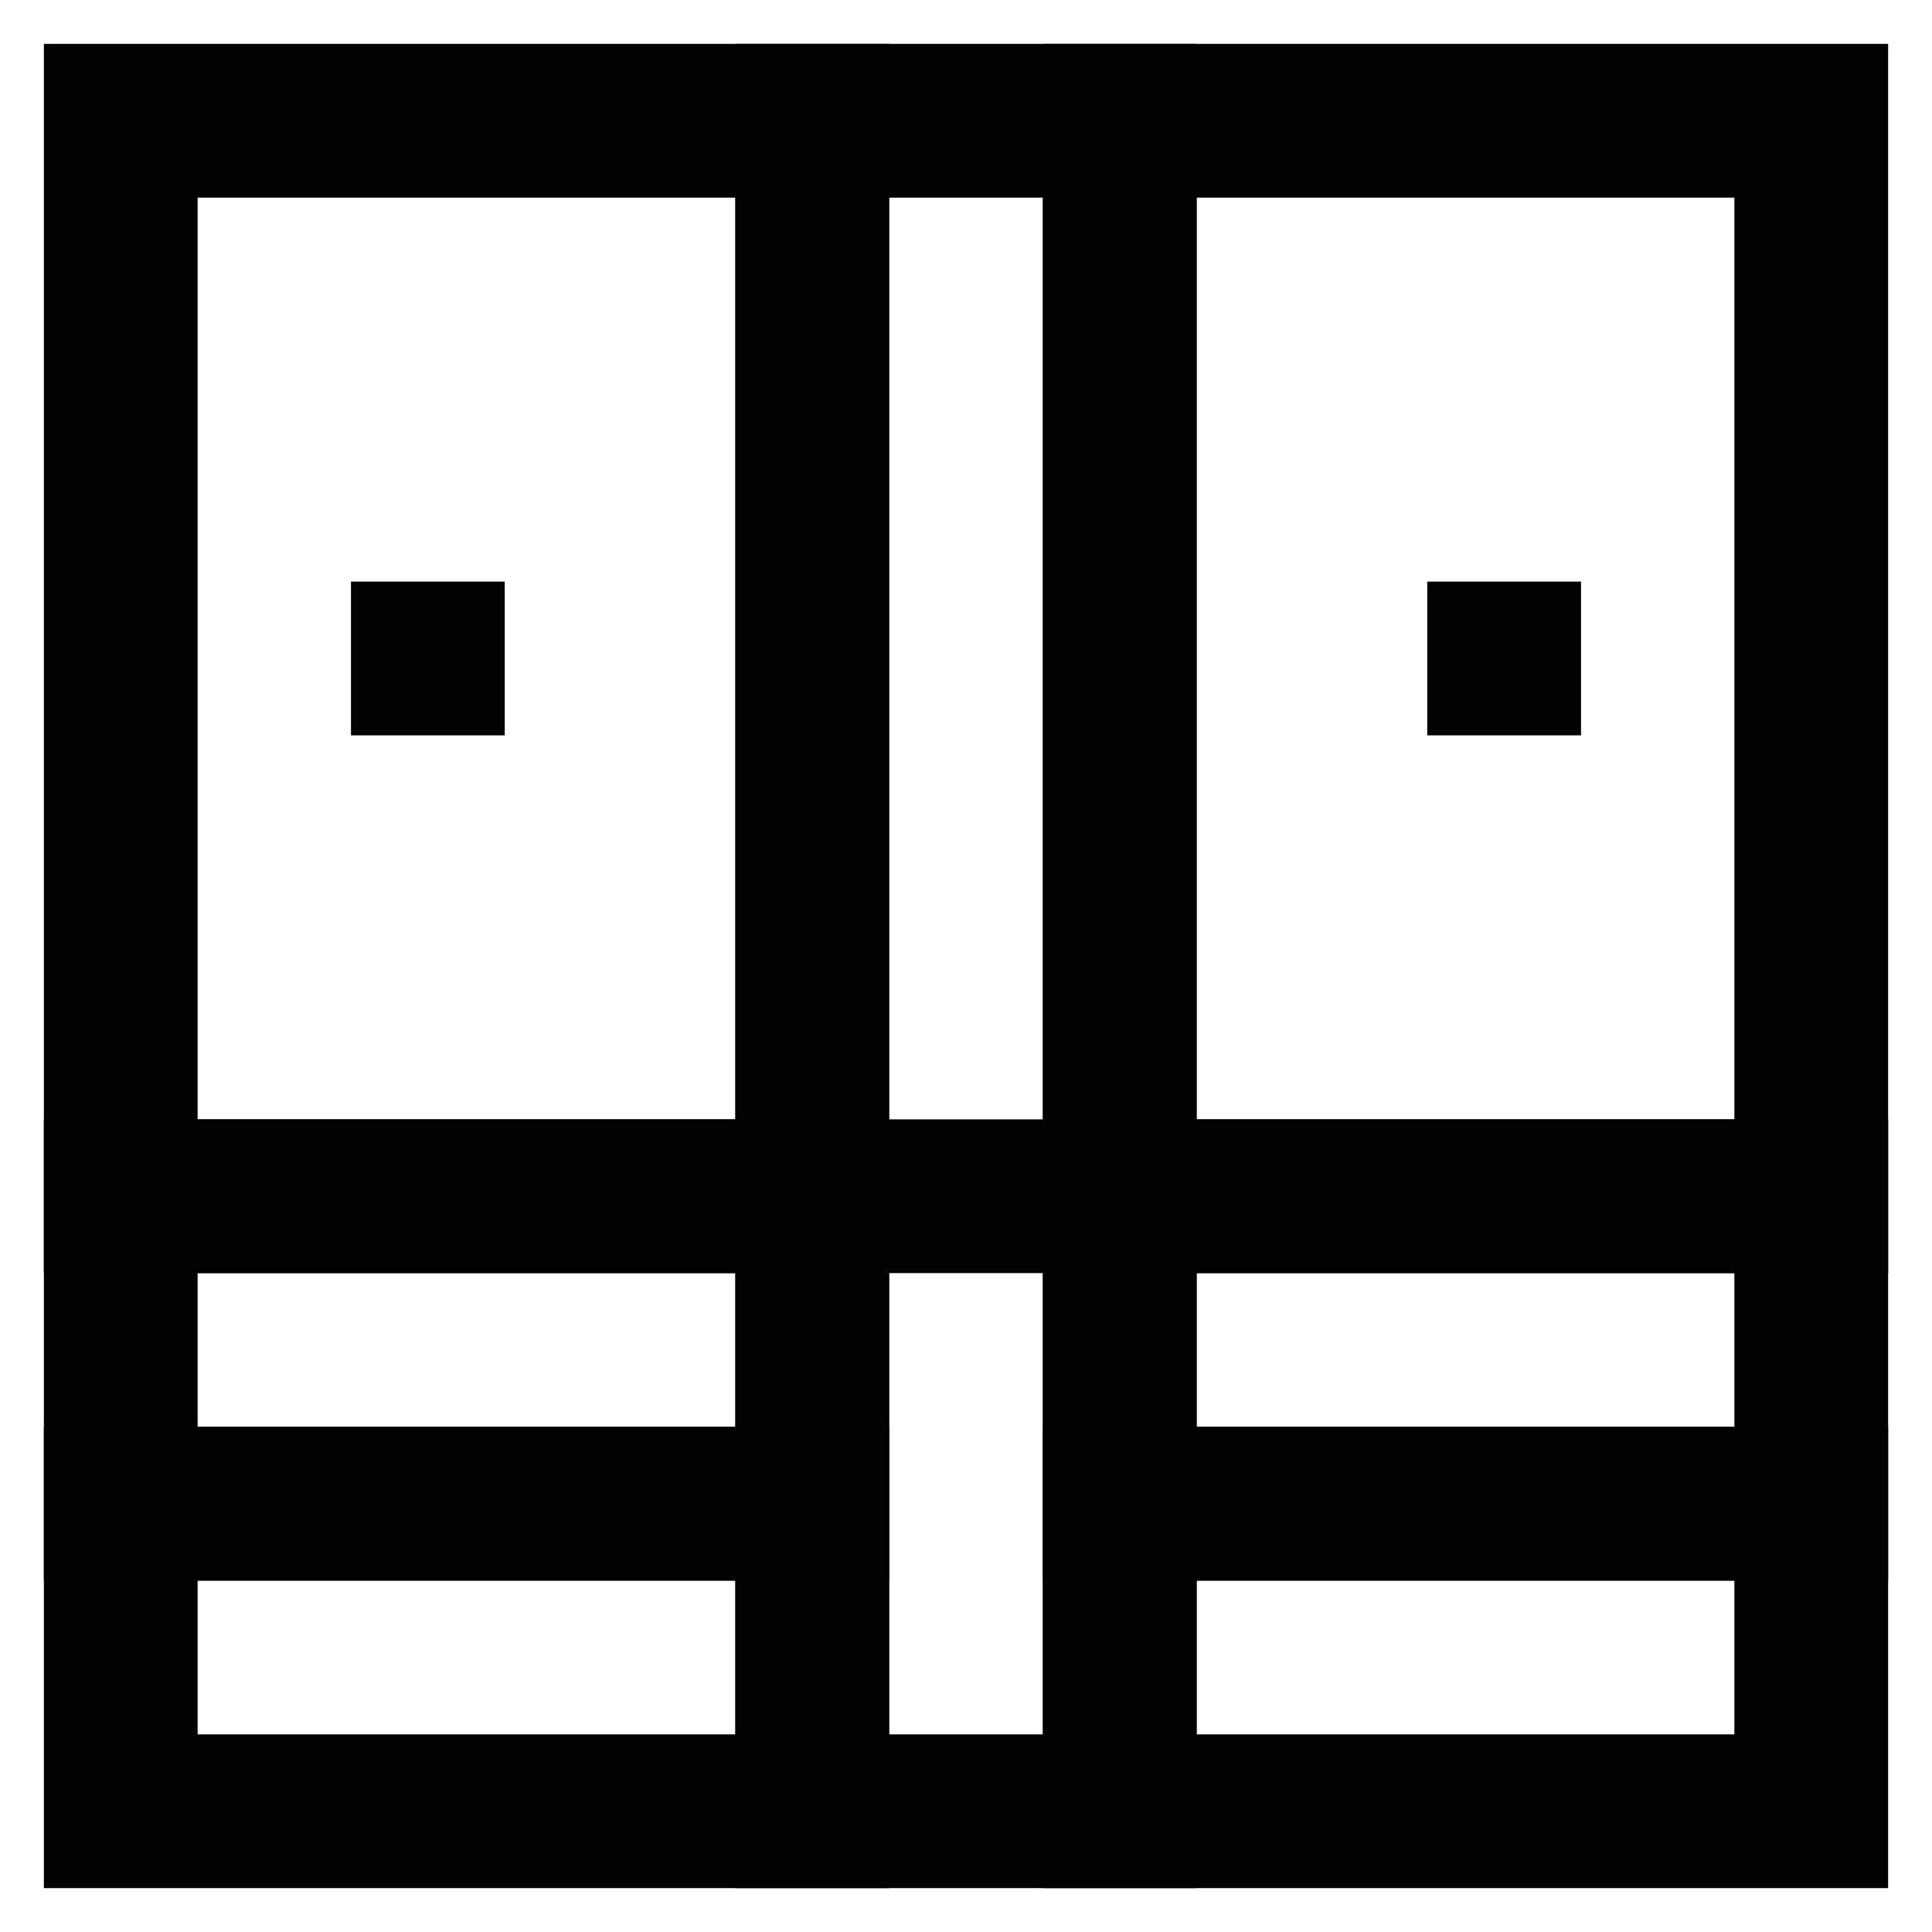
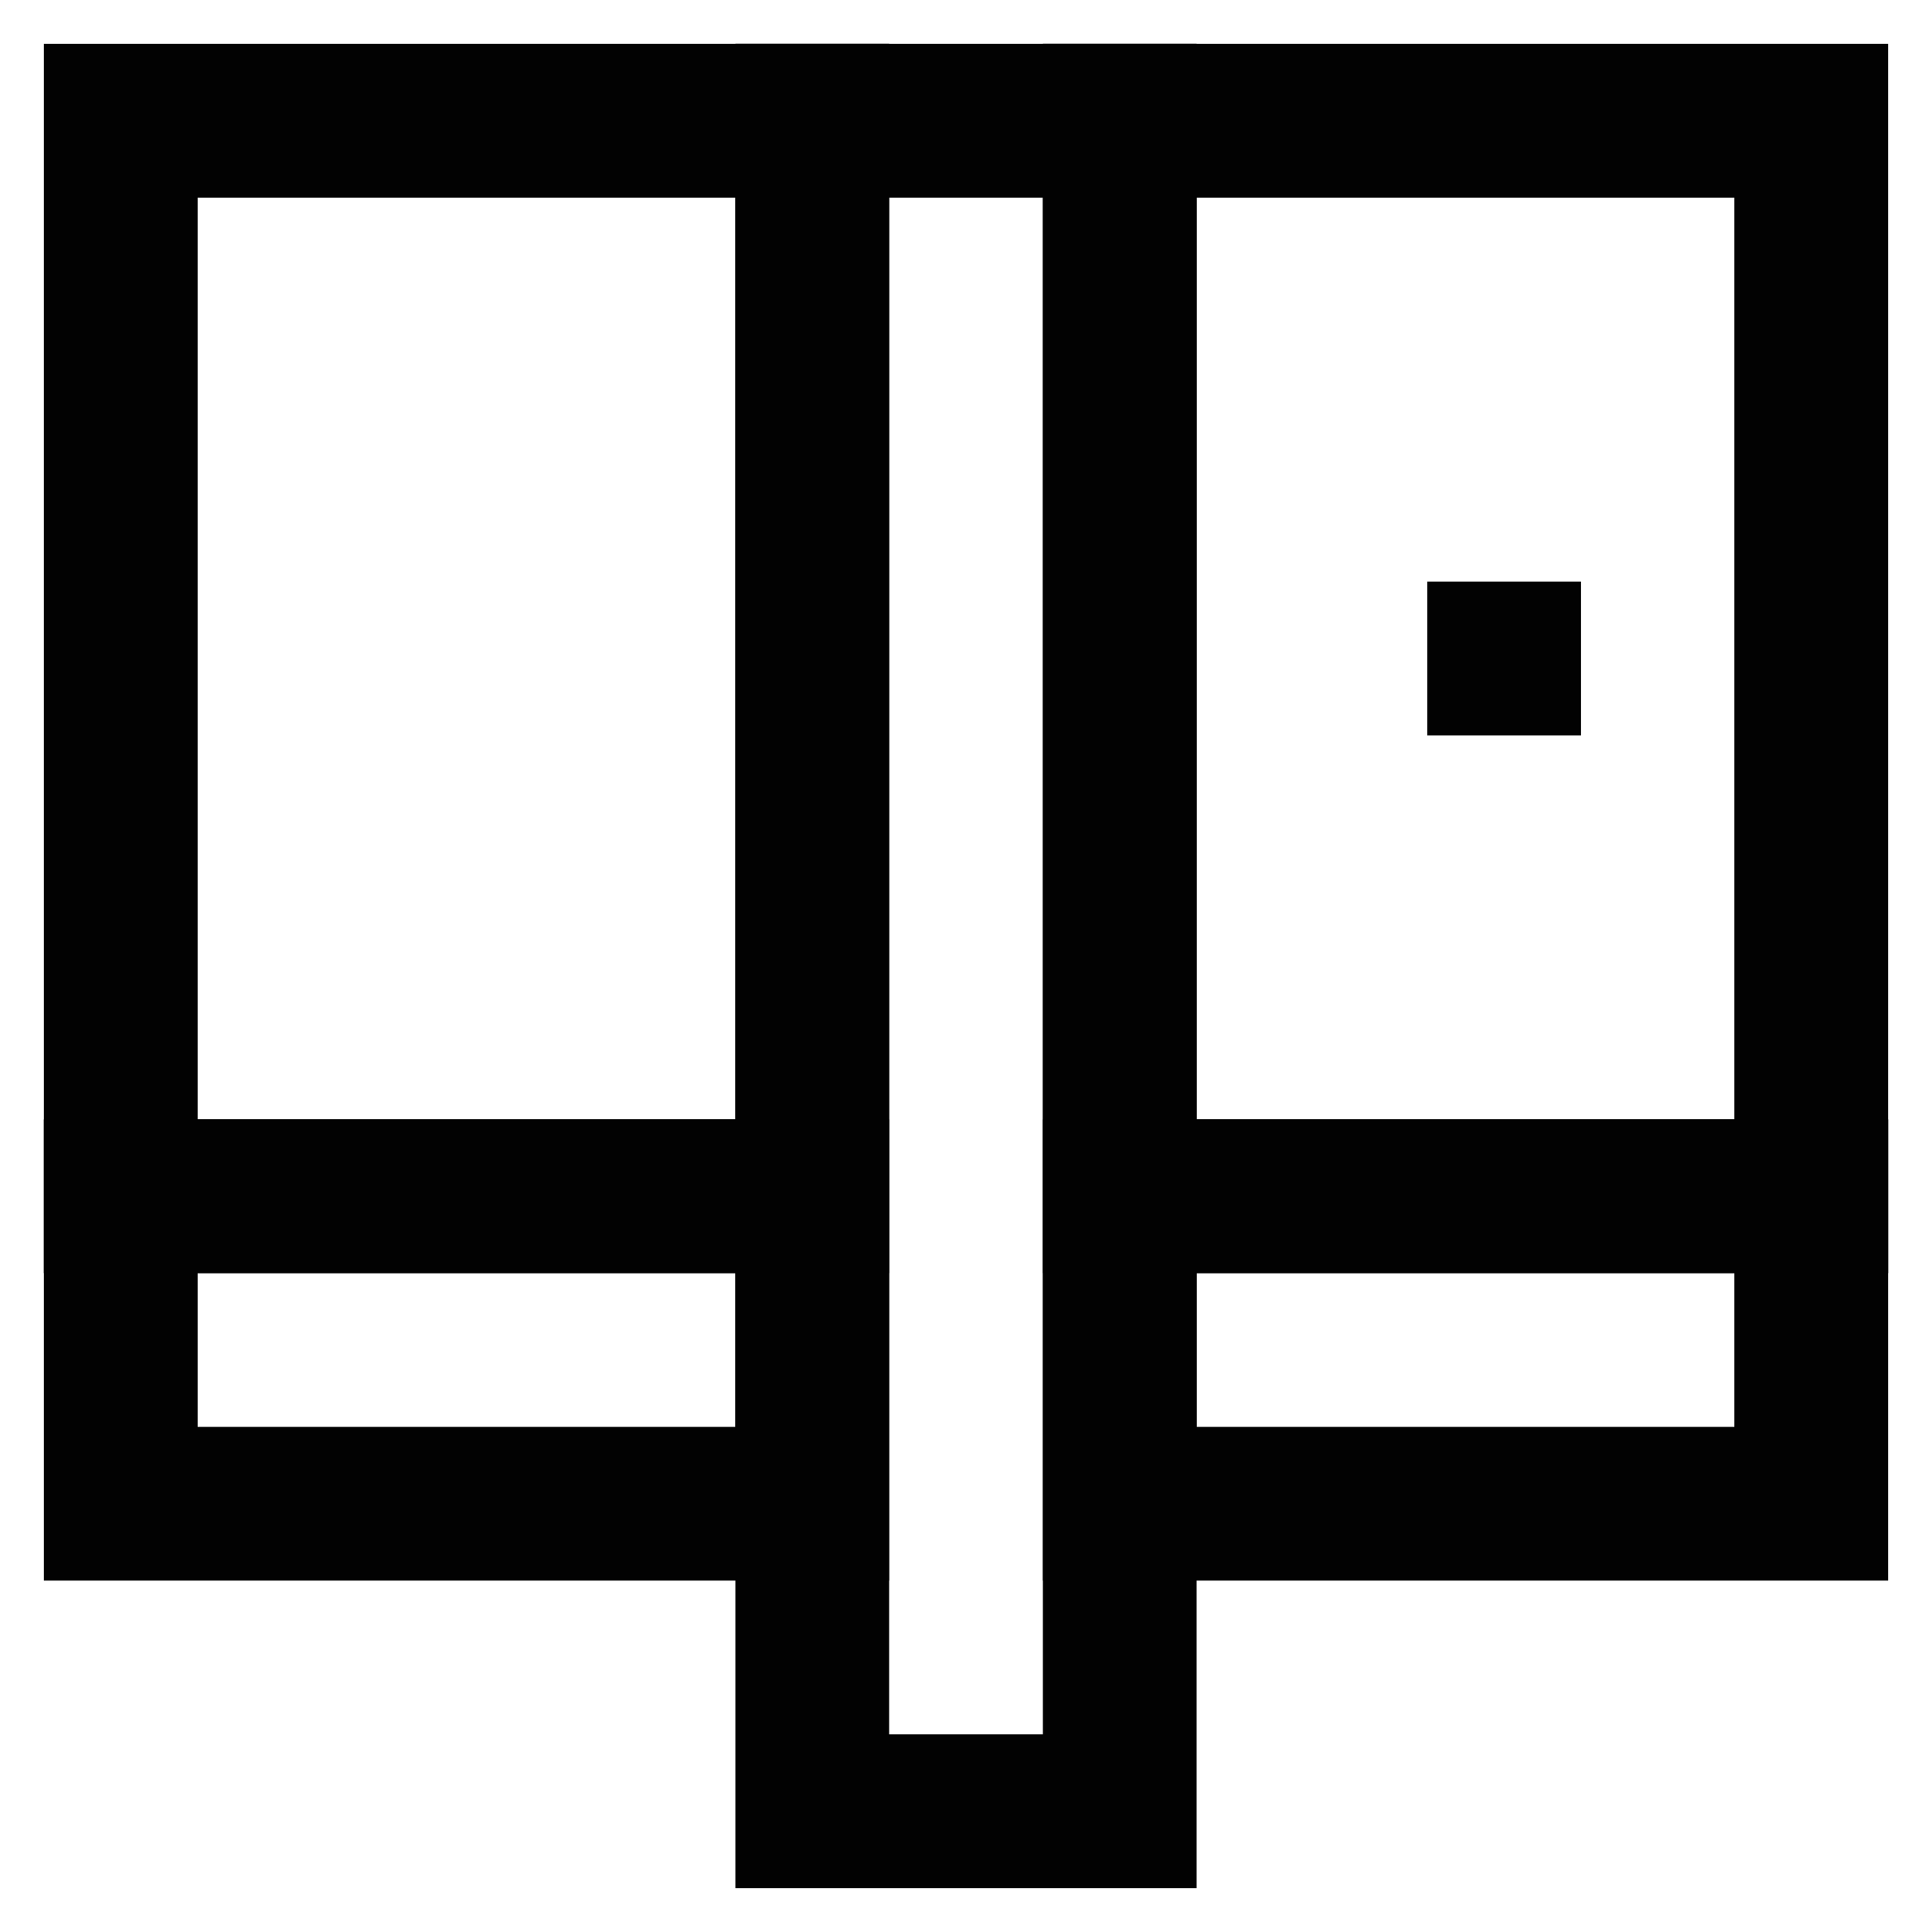
<svg xmlns="http://www.w3.org/2000/svg" viewBox="0 0 24 24">
  <defs>
    <style>.cls-1,.cls-2{fill:none;stroke:#020202;stroke-miterlimit:10;stroke-width:1.91px;}.cls-1{stroke-linecap:square;}</style>
  </defs>
  <g id="money_stack_2" data-name="money stack 2">
    <rect class="cls-1" x="1.5" y="1.5" width="8.59" height="13.36" />
    <rect class="cls-1" x="13.91" y="1.5" width="8.59" height="13.36" />
    <rect class="cls-1" x="1.5" y="14.86" width="8.59" height="3.82" />
    <rect class="cls-1" x="13.91" y="14.86" width="8.59" height="3.82" />
-     <rect class="cls-1" x="1.5" y="18.68" width="8.59" height="3.82" />
-     <rect class="cls-1" x="13.91" y="18.68" width="8.59" height="3.82" />
    <rect class="cls-1" x="10.09" y="1.5" width="3.82" height="21" />
-     <line class="cls-2" x1="4.36" y1="8.18" x2="6.27" y2="8.18" />
    <line class="cls-2" x1="17.73" y1="8.18" x2="19.64" y2="8.18" />
-     <line class="cls-1" x1="10.09" y1="14.86" x2="13.91" y2="14.86" />
  </g>
</svg>